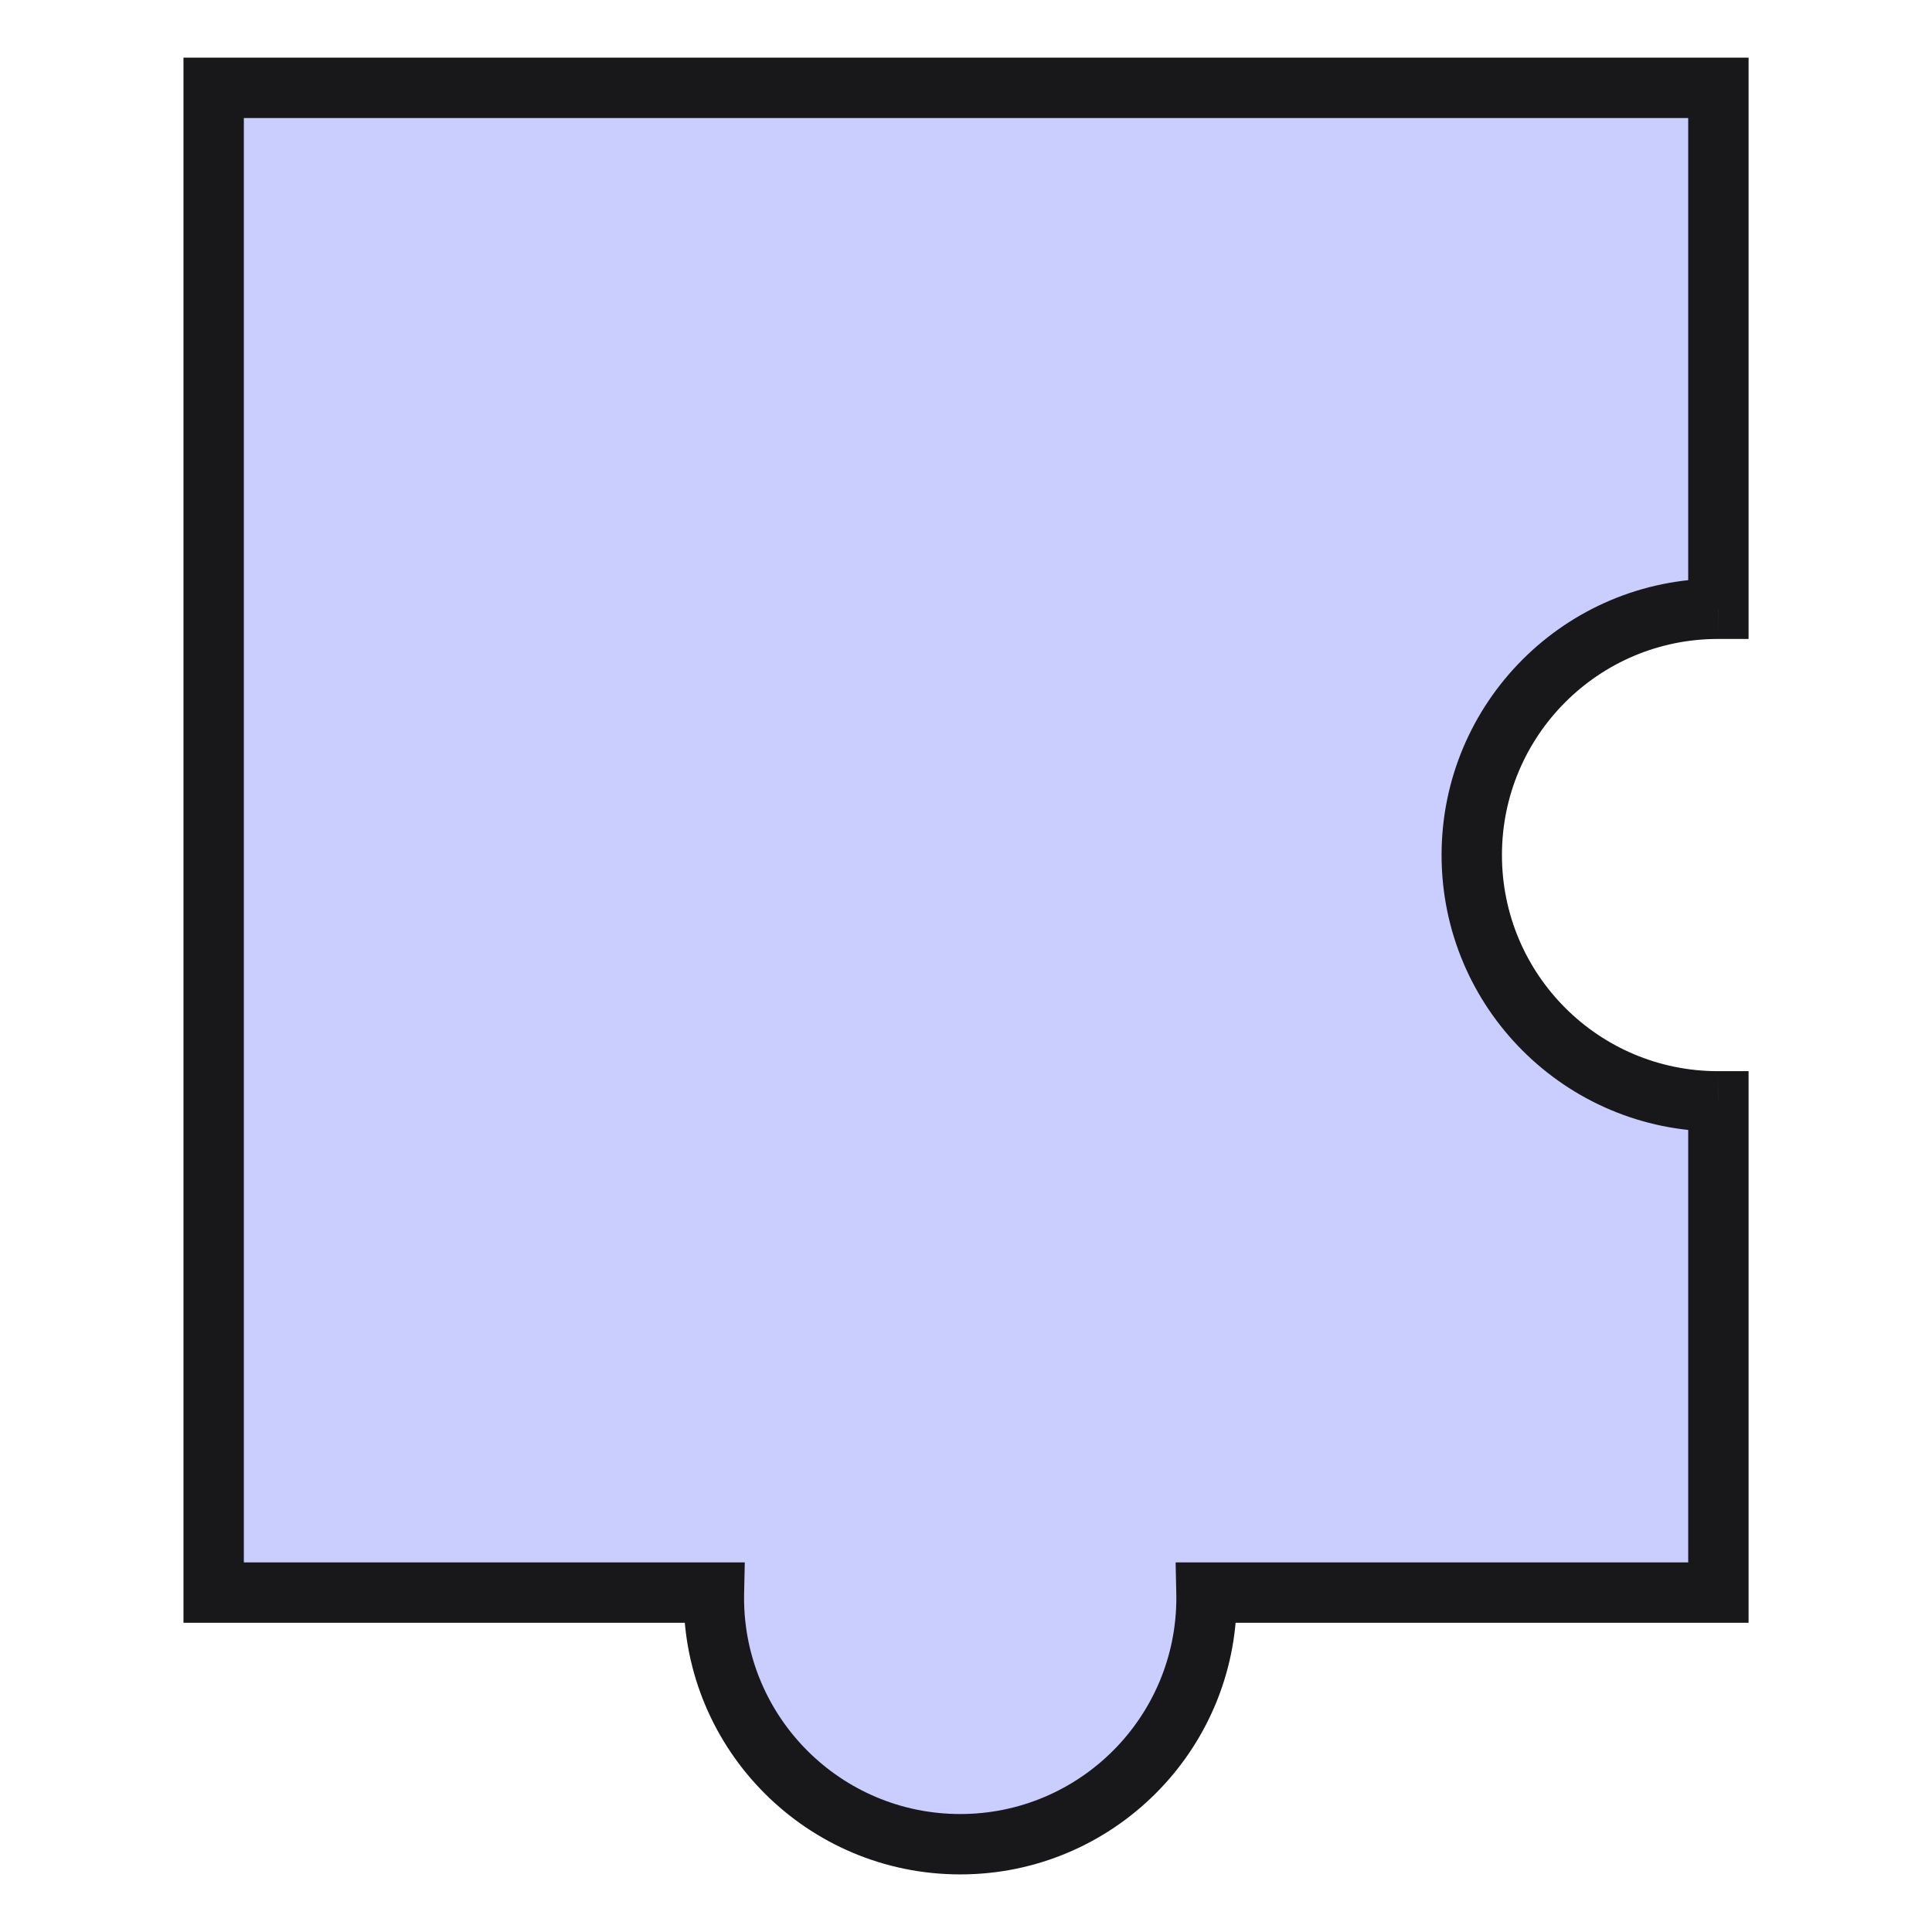
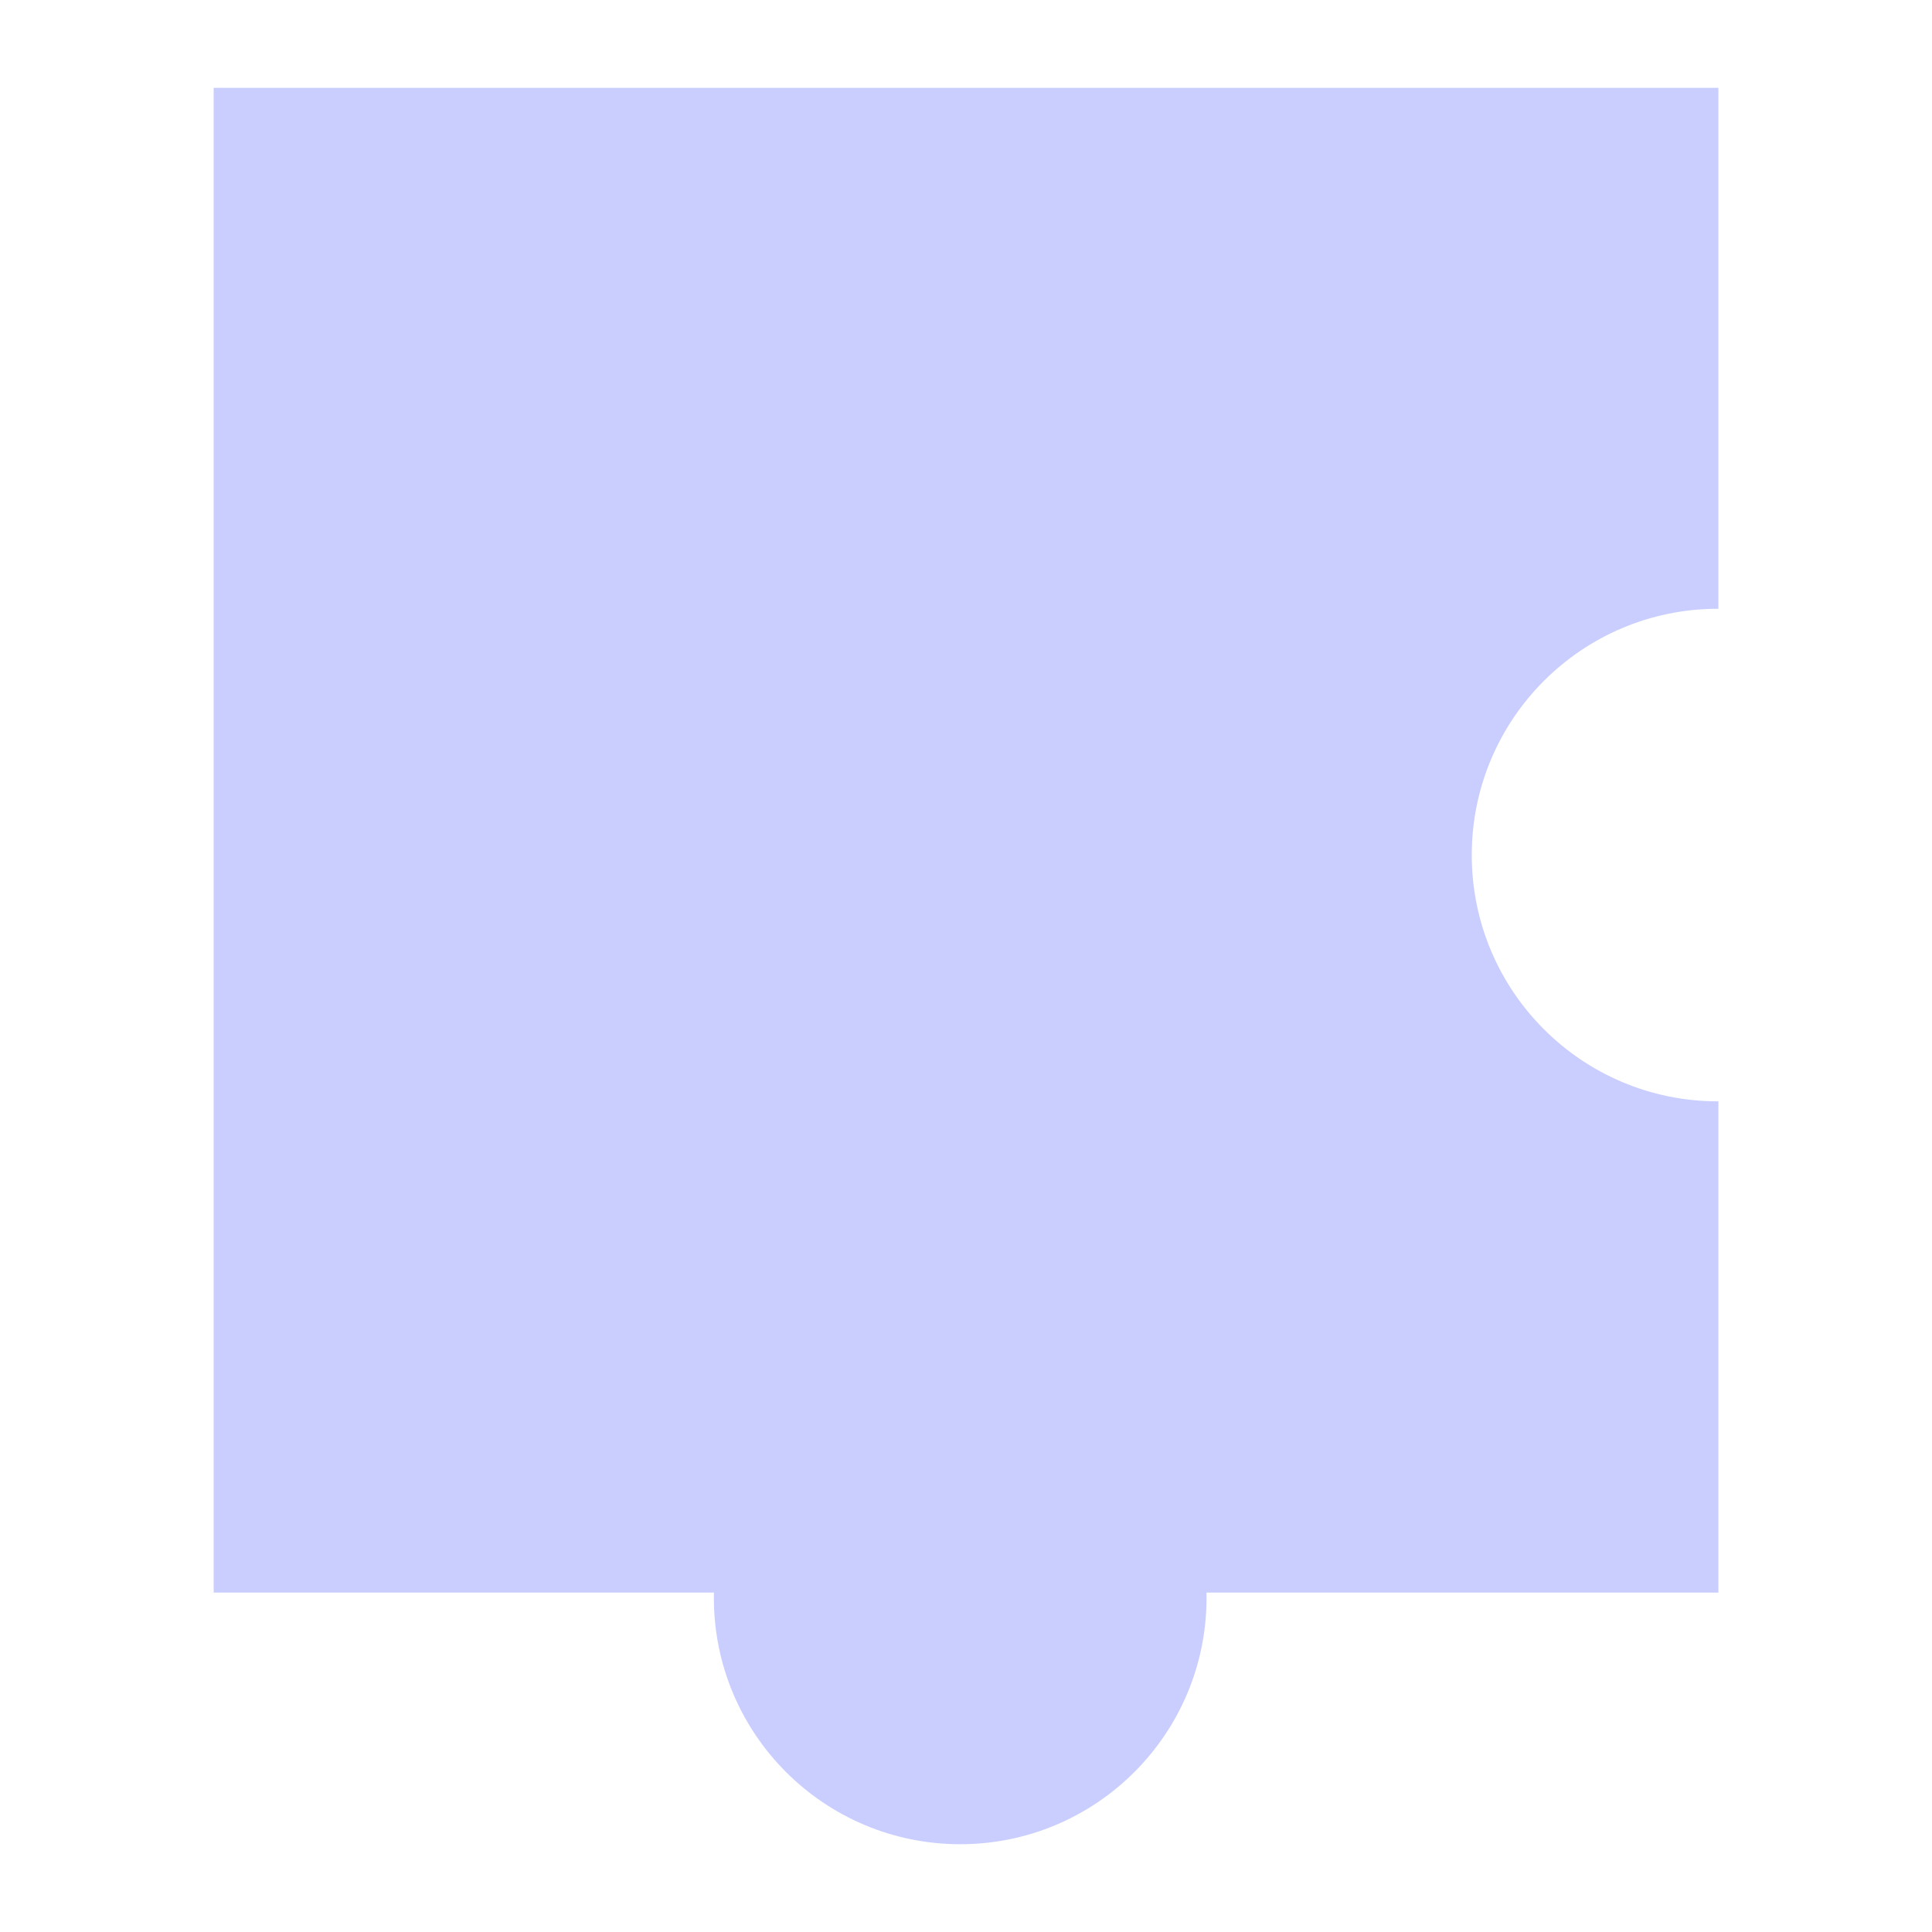
<svg xmlns="http://www.w3.org/2000/svg" width="32" height="32" viewBox="0 0 32 32" fill="none">
  <path fill-rule="evenodd" clip-rule="evenodd" d="M3.539 1.455H28.462V10.083L28.456 10.083C26.203 10.083 24.377 11.909 24.377 14.163C24.377 16.416 26.203 18.242 28.456 18.242L28.462 18.242V26.378H19.983C19.983 26.407 19.984 26.436 19.984 26.466C19.984 28.719 18.157 30.546 15.904 30.546C13.651 30.546 11.824 28.719 11.824 26.466C11.824 26.436 11.824 26.407 11.825 26.378H3.539V1.455Z" fill="#C9CEFF" />
-   <path d="M28.462 1.455H28.962V0.955H28.462V1.455ZM3.539 1.455V0.955H3.039V1.455H3.539ZM28.462 10.083L28.462 10.583L28.962 10.583V10.083H28.462ZM28.456 10.083L28.457 9.583H28.456V10.083ZM28.456 18.242V18.742H28.457L28.456 18.242ZM28.462 18.242H28.962V17.742L28.462 17.742L28.462 18.242ZM28.462 26.378V26.878H28.962V26.378H28.462ZM19.983 26.378V25.878H19.472L19.483 26.388L19.983 26.378ZM11.825 26.378L12.325 26.388L12.336 25.878H11.825V26.378ZM3.539 26.378H3.039V26.878H3.539V26.378ZM28.462 0.955H3.539V1.955H28.462V0.955ZM28.962 10.083V1.455H27.962V10.083H28.962ZM28.456 10.583L28.462 10.583L28.462 9.583L28.457 9.583L28.456 10.583ZM24.877 14.163C24.877 12.185 26.479 10.583 28.456 10.583V9.583C25.927 9.583 23.877 11.633 23.877 14.163H24.877ZM28.456 17.742C26.479 17.742 24.877 16.14 24.877 14.163H23.877C23.877 16.692 25.927 18.742 28.456 18.742V17.742ZM28.462 17.742L28.456 17.742L28.457 18.742L28.462 18.742L28.462 17.742ZM28.962 26.378V18.242H27.962V26.378H28.962ZM19.983 26.878H28.462V25.878H19.983V26.878ZM19.483 26.388C19.483 26.414 19.484 26.44 19.484 26.466H20.484C20.484 26.433 20.483 26.4 20.483 26.367L19.483 26.388ZM19.484 26.466C19.484 28.443 17.881 30.046 15.904 30.046V31.046C18.433 31.046 20.484 28.995 20.484 26.466H19.484ZM15.904 30.046C13.927 30.046 12.324 28.443 12.324 26.466H11.324C11.324 28.995 13.374 31.046 15.904 31.046V30.046ZM12.324 26.466C12.324 26.44 12.324 26.414 12.325 26.388L11.325 26.367C11.324 26.4 11.324 26.433 11.324 26.466H12.324ZM3.539 26.878H11.825V25.878H3.539V26.878ZM3.039 1.455V26.378H4.039V1.455H3.039Z" fill="#18181B" />
</svg>